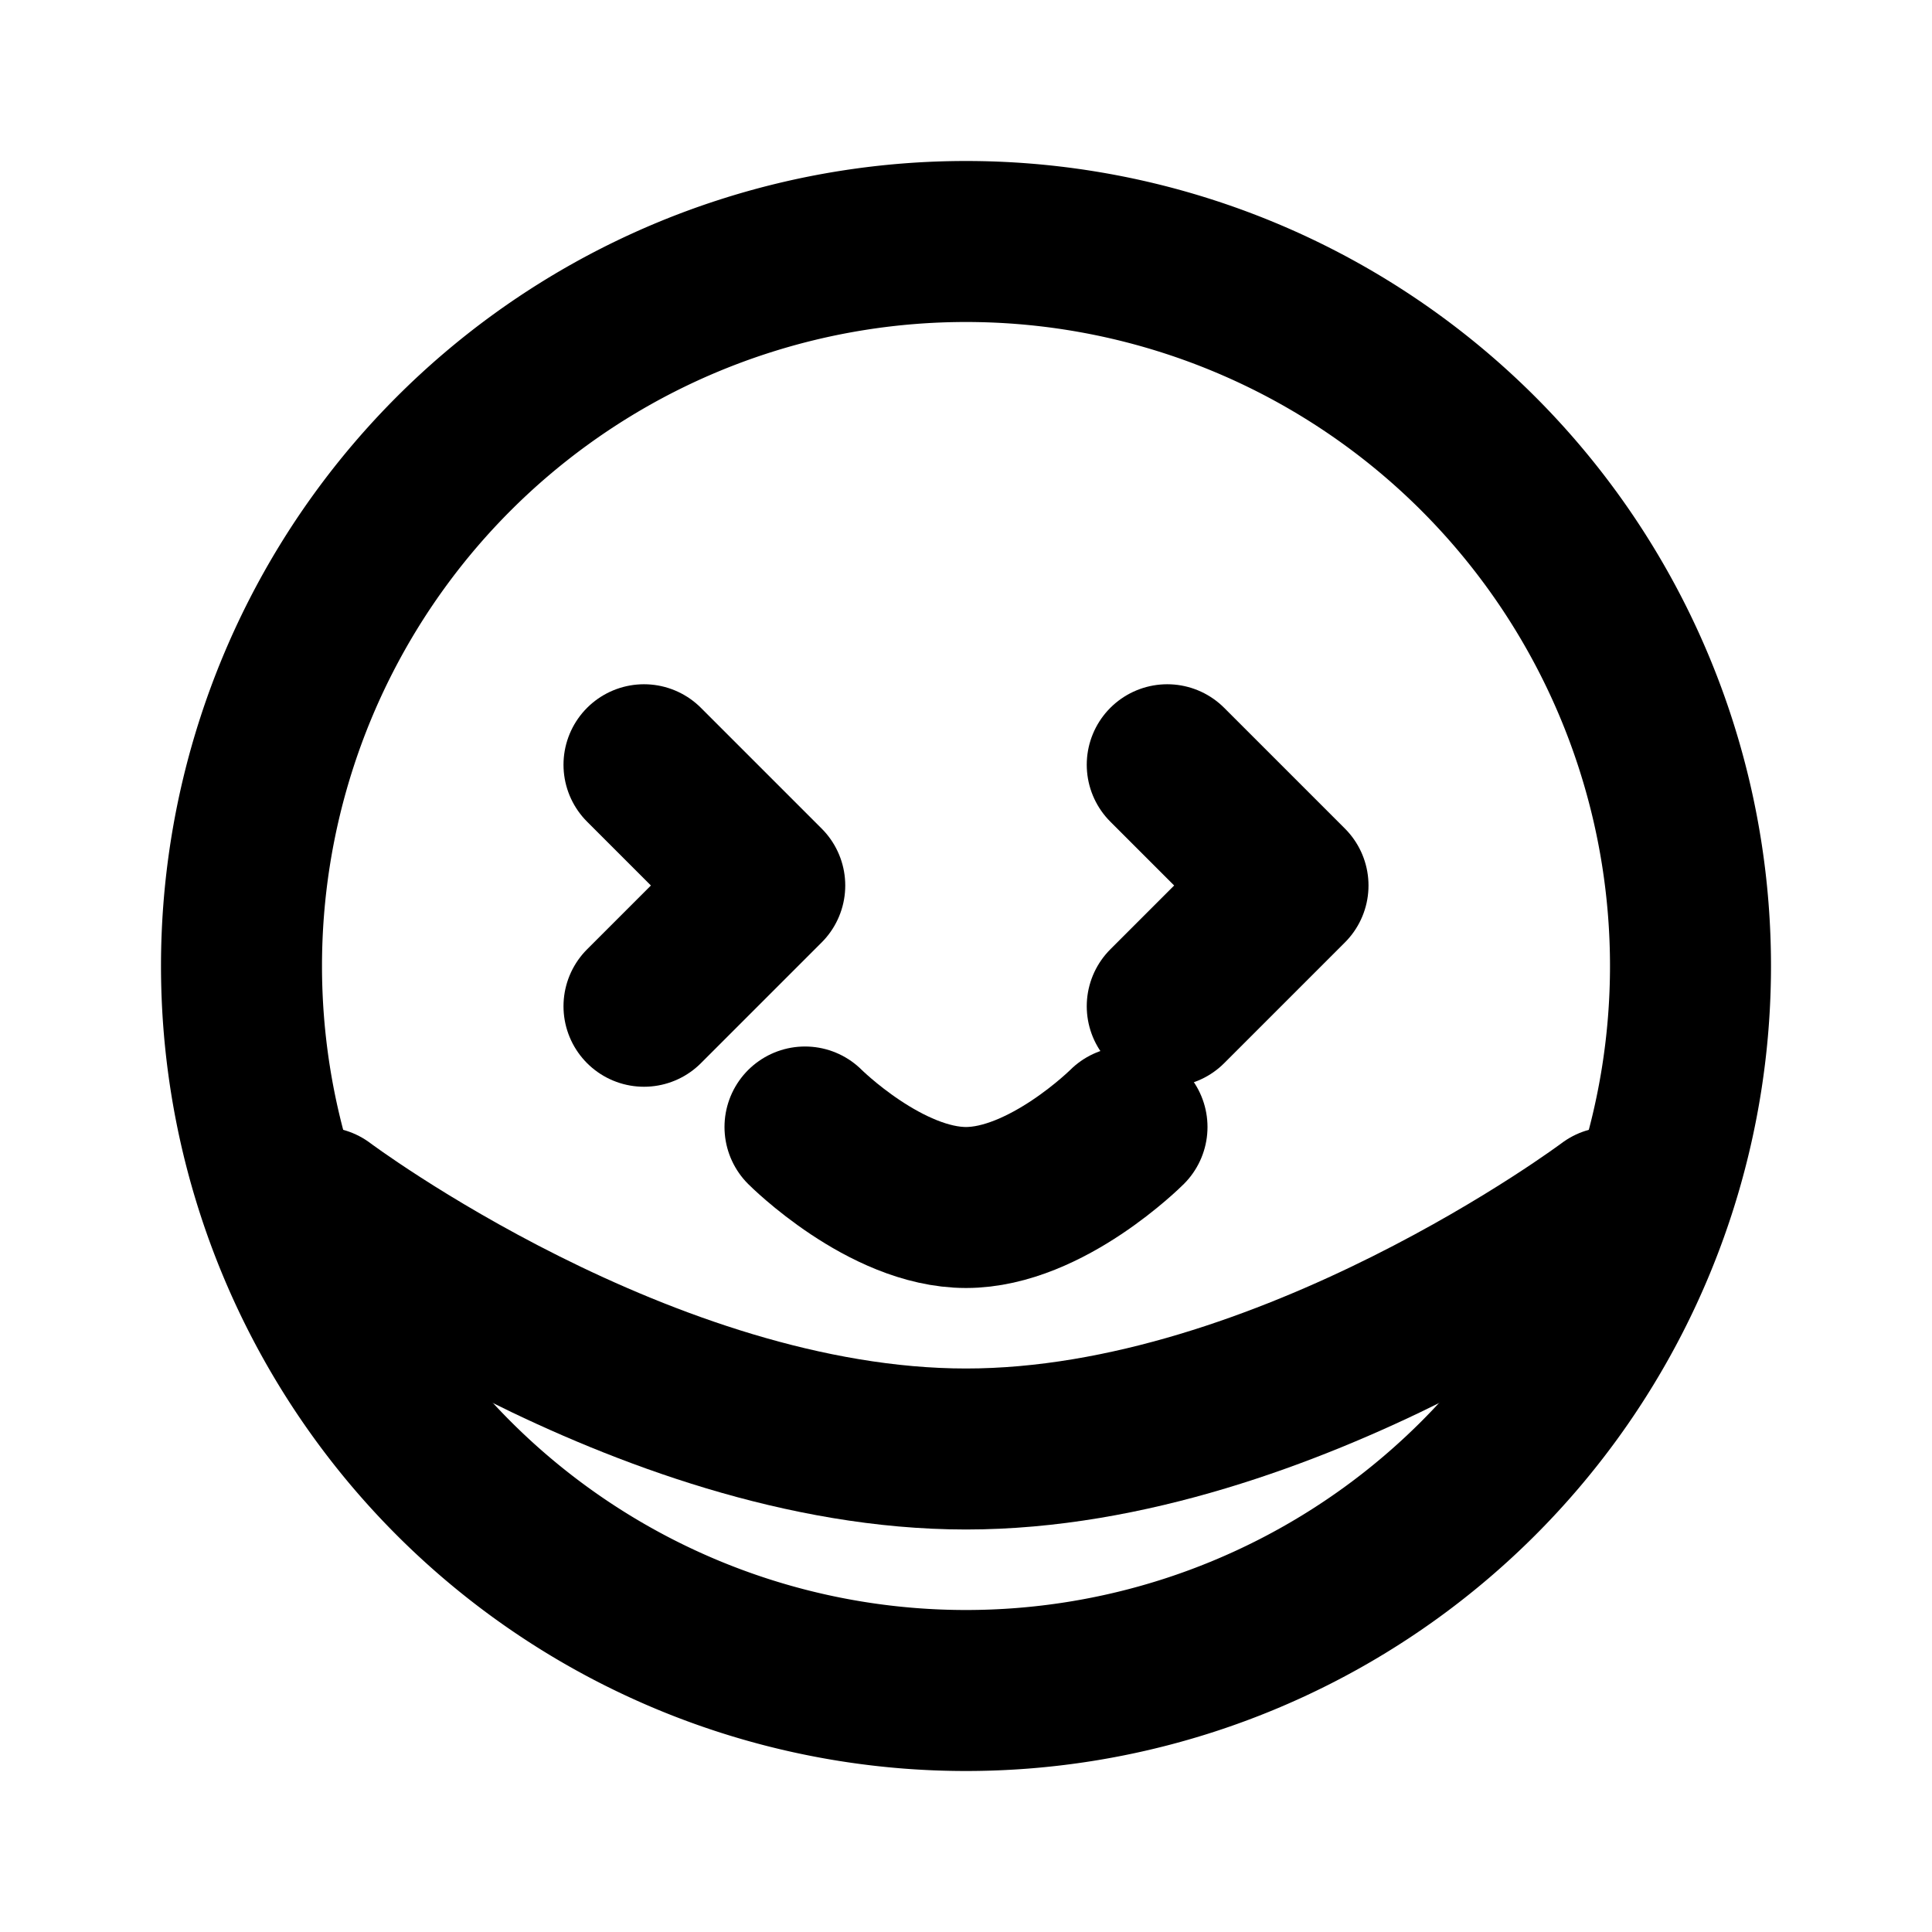
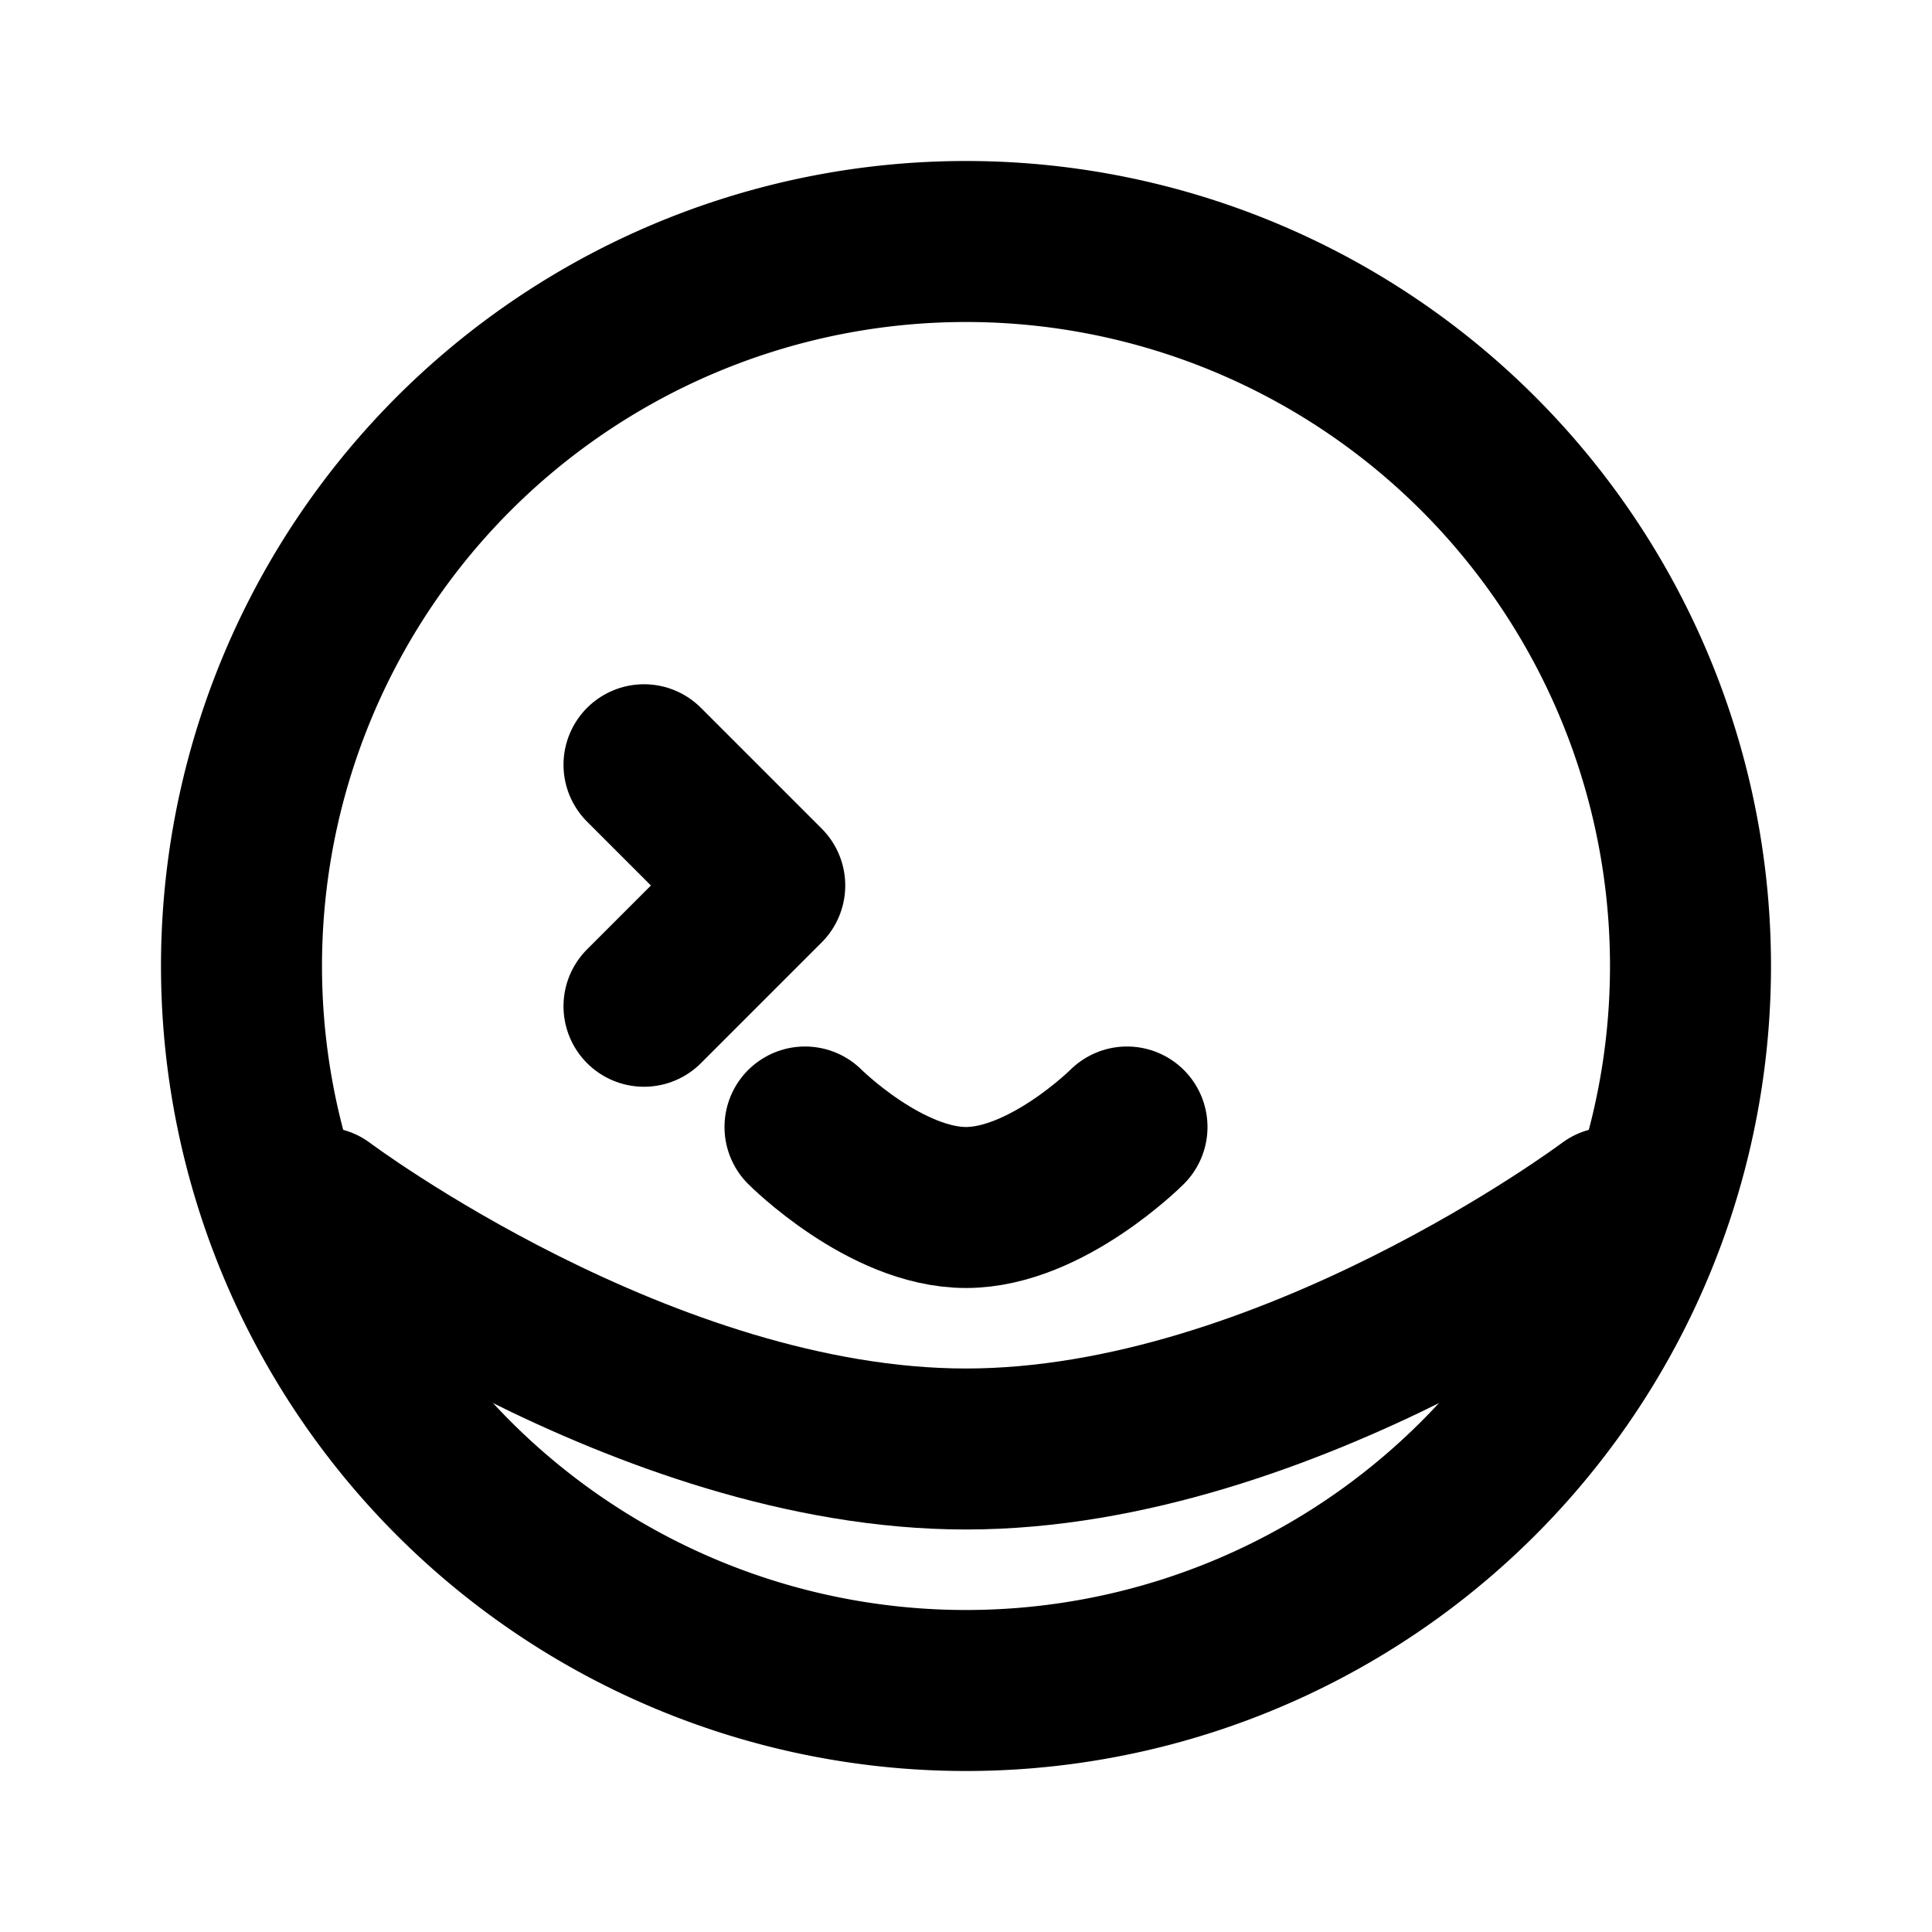
<svg xmlns="http://www.w3.org/2000/svg" viewBox="0 0 24 24" width="24" height="24" fill="none" stroke="currentColor" stroke-width="2" stroke-linecap="round" stroke-linejoin="round">
  <path d="M12 3a9 9 0 1 1 0 18 9 9 0 0 1 0-18z" />
  <path d="M8 9.5l1.5 1.5-1.5 1.5" />
-   <path d="M14.5 9.5L16 11l-1.5 1.5" />
  <path d="M10 14s1 1 2 1 2-1 2-1" />
  <path d="M4 15s4 3 8 3 8-3 8-3" />
</svg>